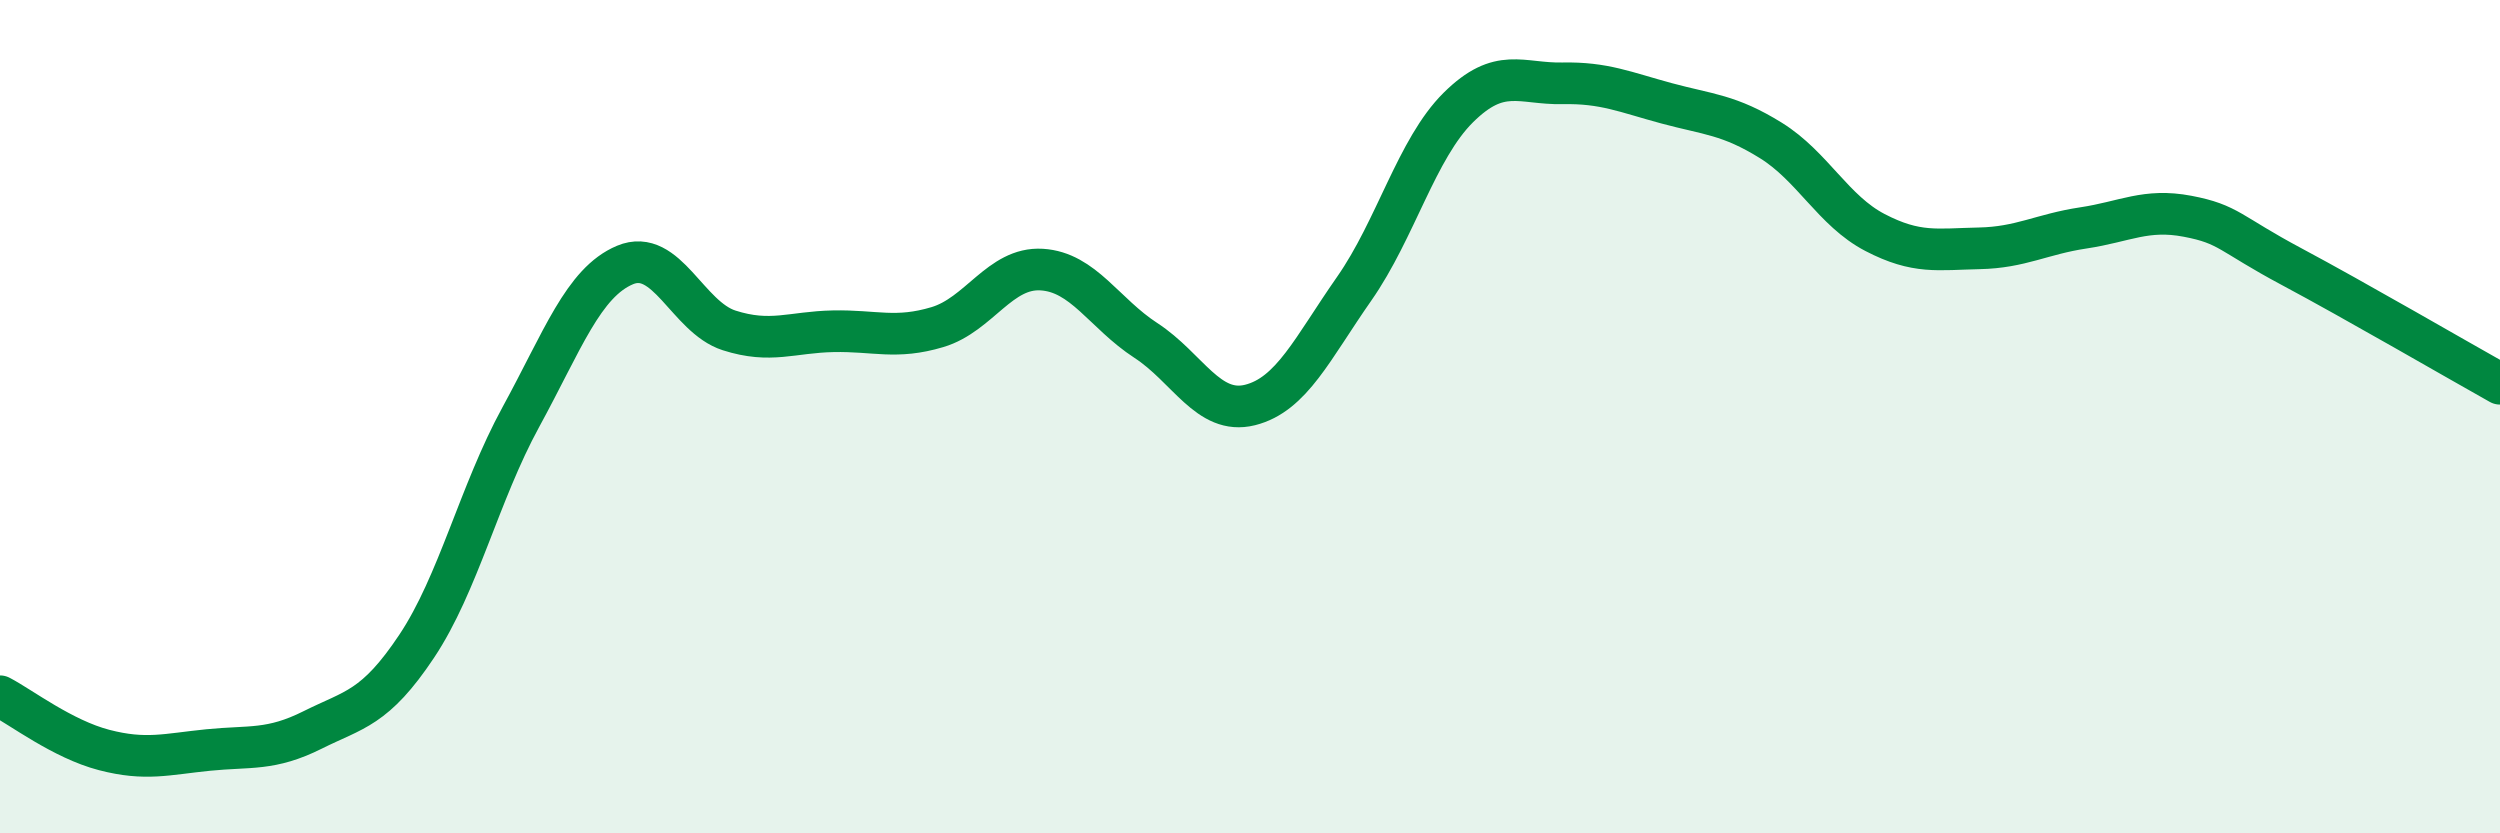
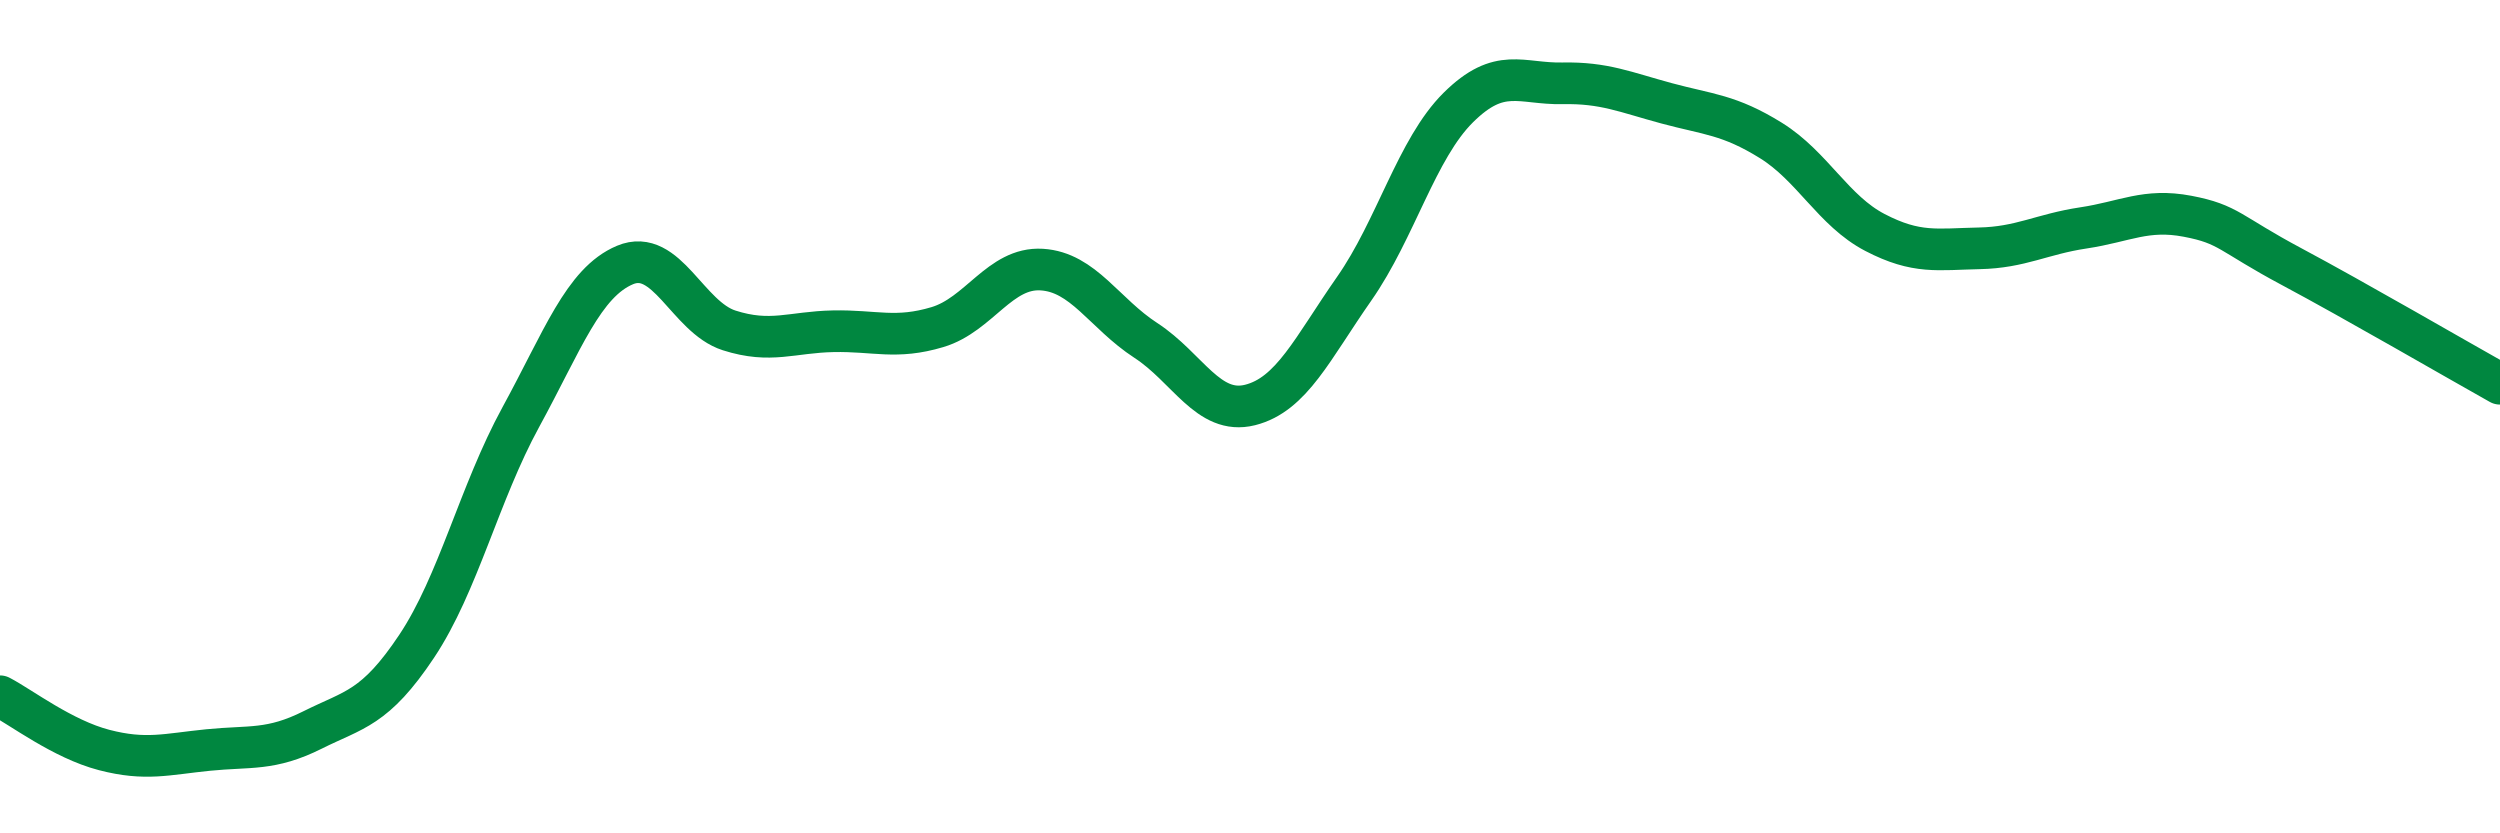
<svg xmlns="http://www.w3.org/2000/svg" width="60" height="20" viewBox="0 0 60 20">
-   <path d="M 0,16.71 C 0.5,16.97 1.5,17.74 2.5,18 C 3.5,18.26 4,18.1 5,18 C 6,17.9 6.5,18.02 7.5,17.52 C 8.5,17.02 9,17.01 10,15.51 C 11,14.01 11.5,11.84 12.5,10.01 C 13.5,8.18 14,6.78 15,6.36 C 16,5.94 16.5,7.61 17.5,7.93 C 18.5,8.25 19,7.97 20,7.95 C 21,7.93 21.5,8.15 22.5,7.85 C 23.5,7.55 24,6.41 25,6.47 C 26,6.53 26.5,7.52 27.5,8.17 C 28.5,8.82 29,9.97 30,9.72 C 31,9.47 31.5,8.36 32.5,6.93 C 33.5,5.5 34,3.57 35,2.58 C 36,1.59 36.5,2.02 37.5,2 C 38.5,1.98 39,2.21 40,2.48 C 41,2.75 41.5,2.75 42.5,3.37 C 43.5,3.99 44,5.06 45,5.58 C 46,6.1 46.5,5.98 47.5,5.96 C 48.5,5.94 49,5.62 50,5.47 C 51,5.32 51.5,5 52.5,5.19 C 53.5,5.38 53.5,5.6 55,6.4 C 56.5,7.2 59,8.65 60,9.21L60 20L0 20Z" fill="#008740" opacity="0.1" stroke-linecap="round" stroke-linejoin="round" />
  <path d="M 0,16.71 C 0.5,16.97 1.5,17.74 2.5,18 C 3.5,18.26 4,18.1 5,18 C 6,17.9 6.5,18.02 7.5,17.52 C 8.5,17.02 9,17.01 10,15.51 C 11,14.01 11.5,11.84 12.5,10.01 C 13.5,8.18 14,6.78 15,6.36 C 16,5.94 16.5,7.61 17.5,7.93 C 18.5,8.25 19,7.97 20,7.95 C 21,7.93 21.5,8.15 22.5,7.85 C 23.5,7.55 24,6.41 25,6.47 C 26,6.53 26.5,7.52 27.5,8.17 C 28.5,8.82 29,9.97 30,9.72 C 31,9.47 31.5,8.36 32.5,6.93 C 33.5,5.5 34,3.57 35,2.58 C 36,1.59 36.5,2.02 37.5,2 C 38.5,1.98 39,2.21 40,2.48 C 41,2.75 41.5,2.75 42.5,3.37 C 43.5,3.99 44,5.06 45,5.58 C 46,6.1 46.5,5.98 47.5,5.96 C 48.5,5.94 49,5.62 50,5.47 C 51,5.32 51.5,5 52.5,5.19 C 53.5,5.38 53.5,5.6 55,6.4 C 56.5,7.2 59,8.65 60,9.21" stroke="#008740" stroke-width="1" fill="none" stroke-linecap="round" stroke-linejoin="round" />
</svg>